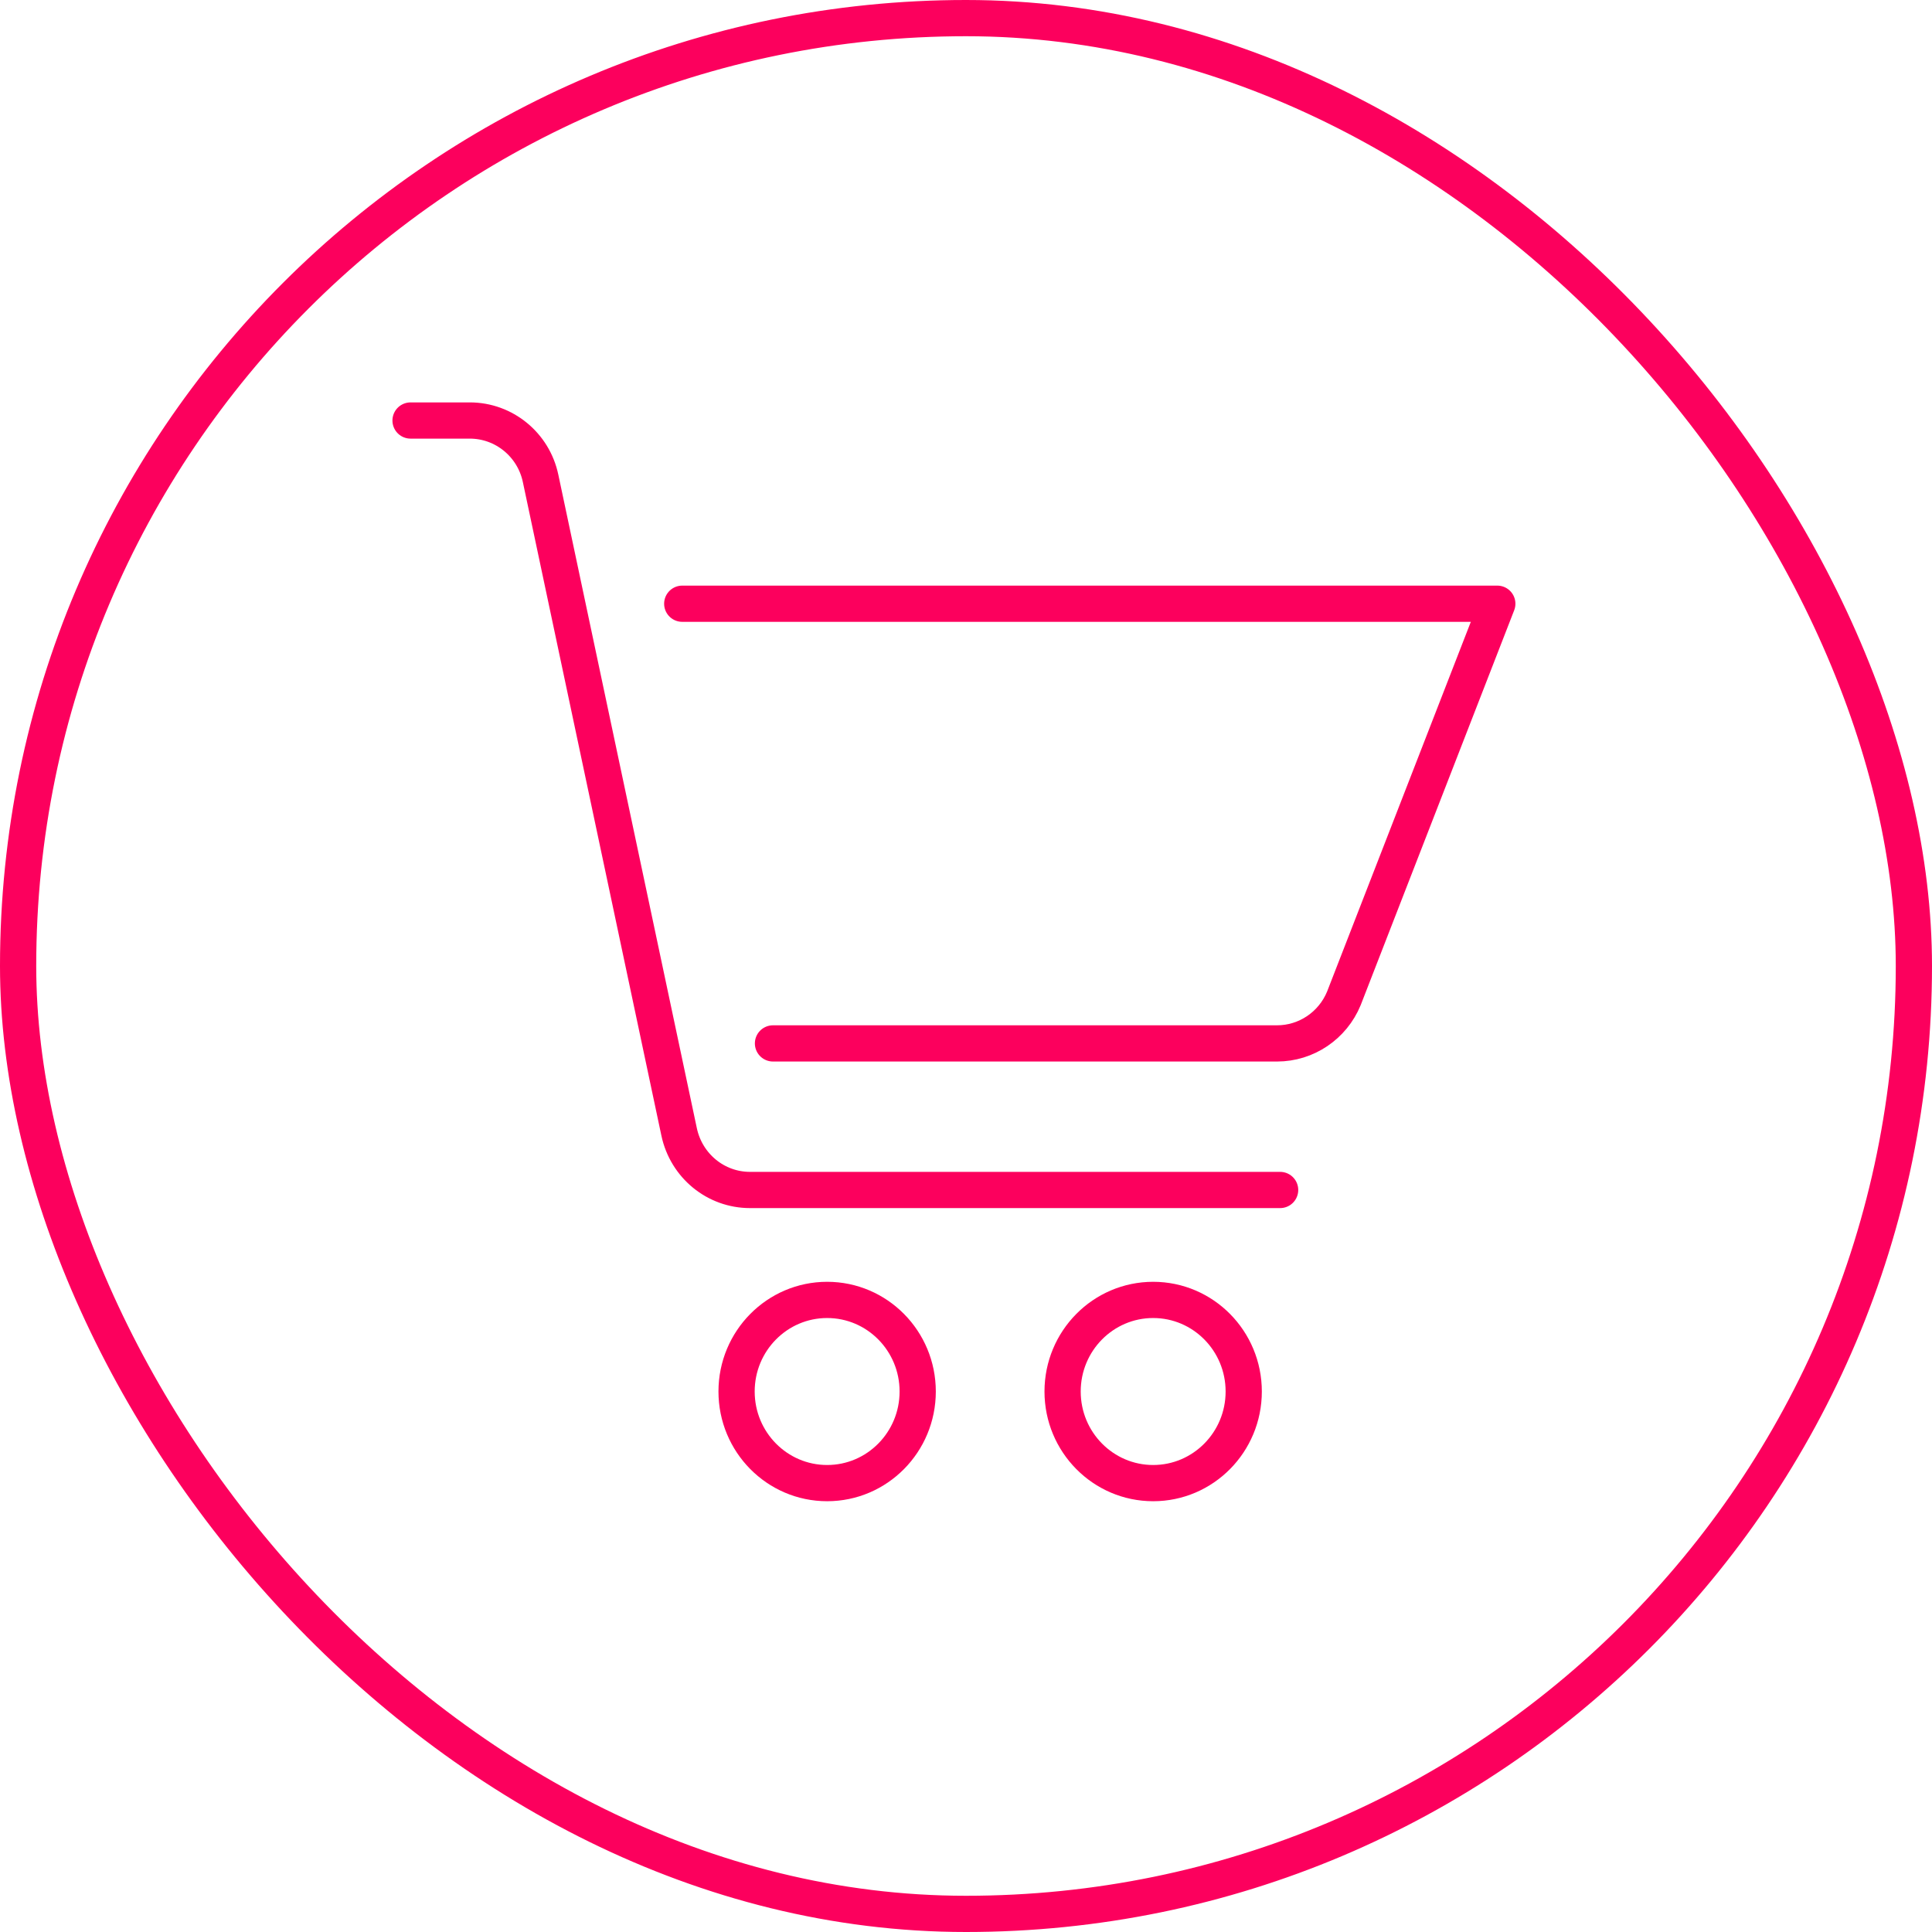
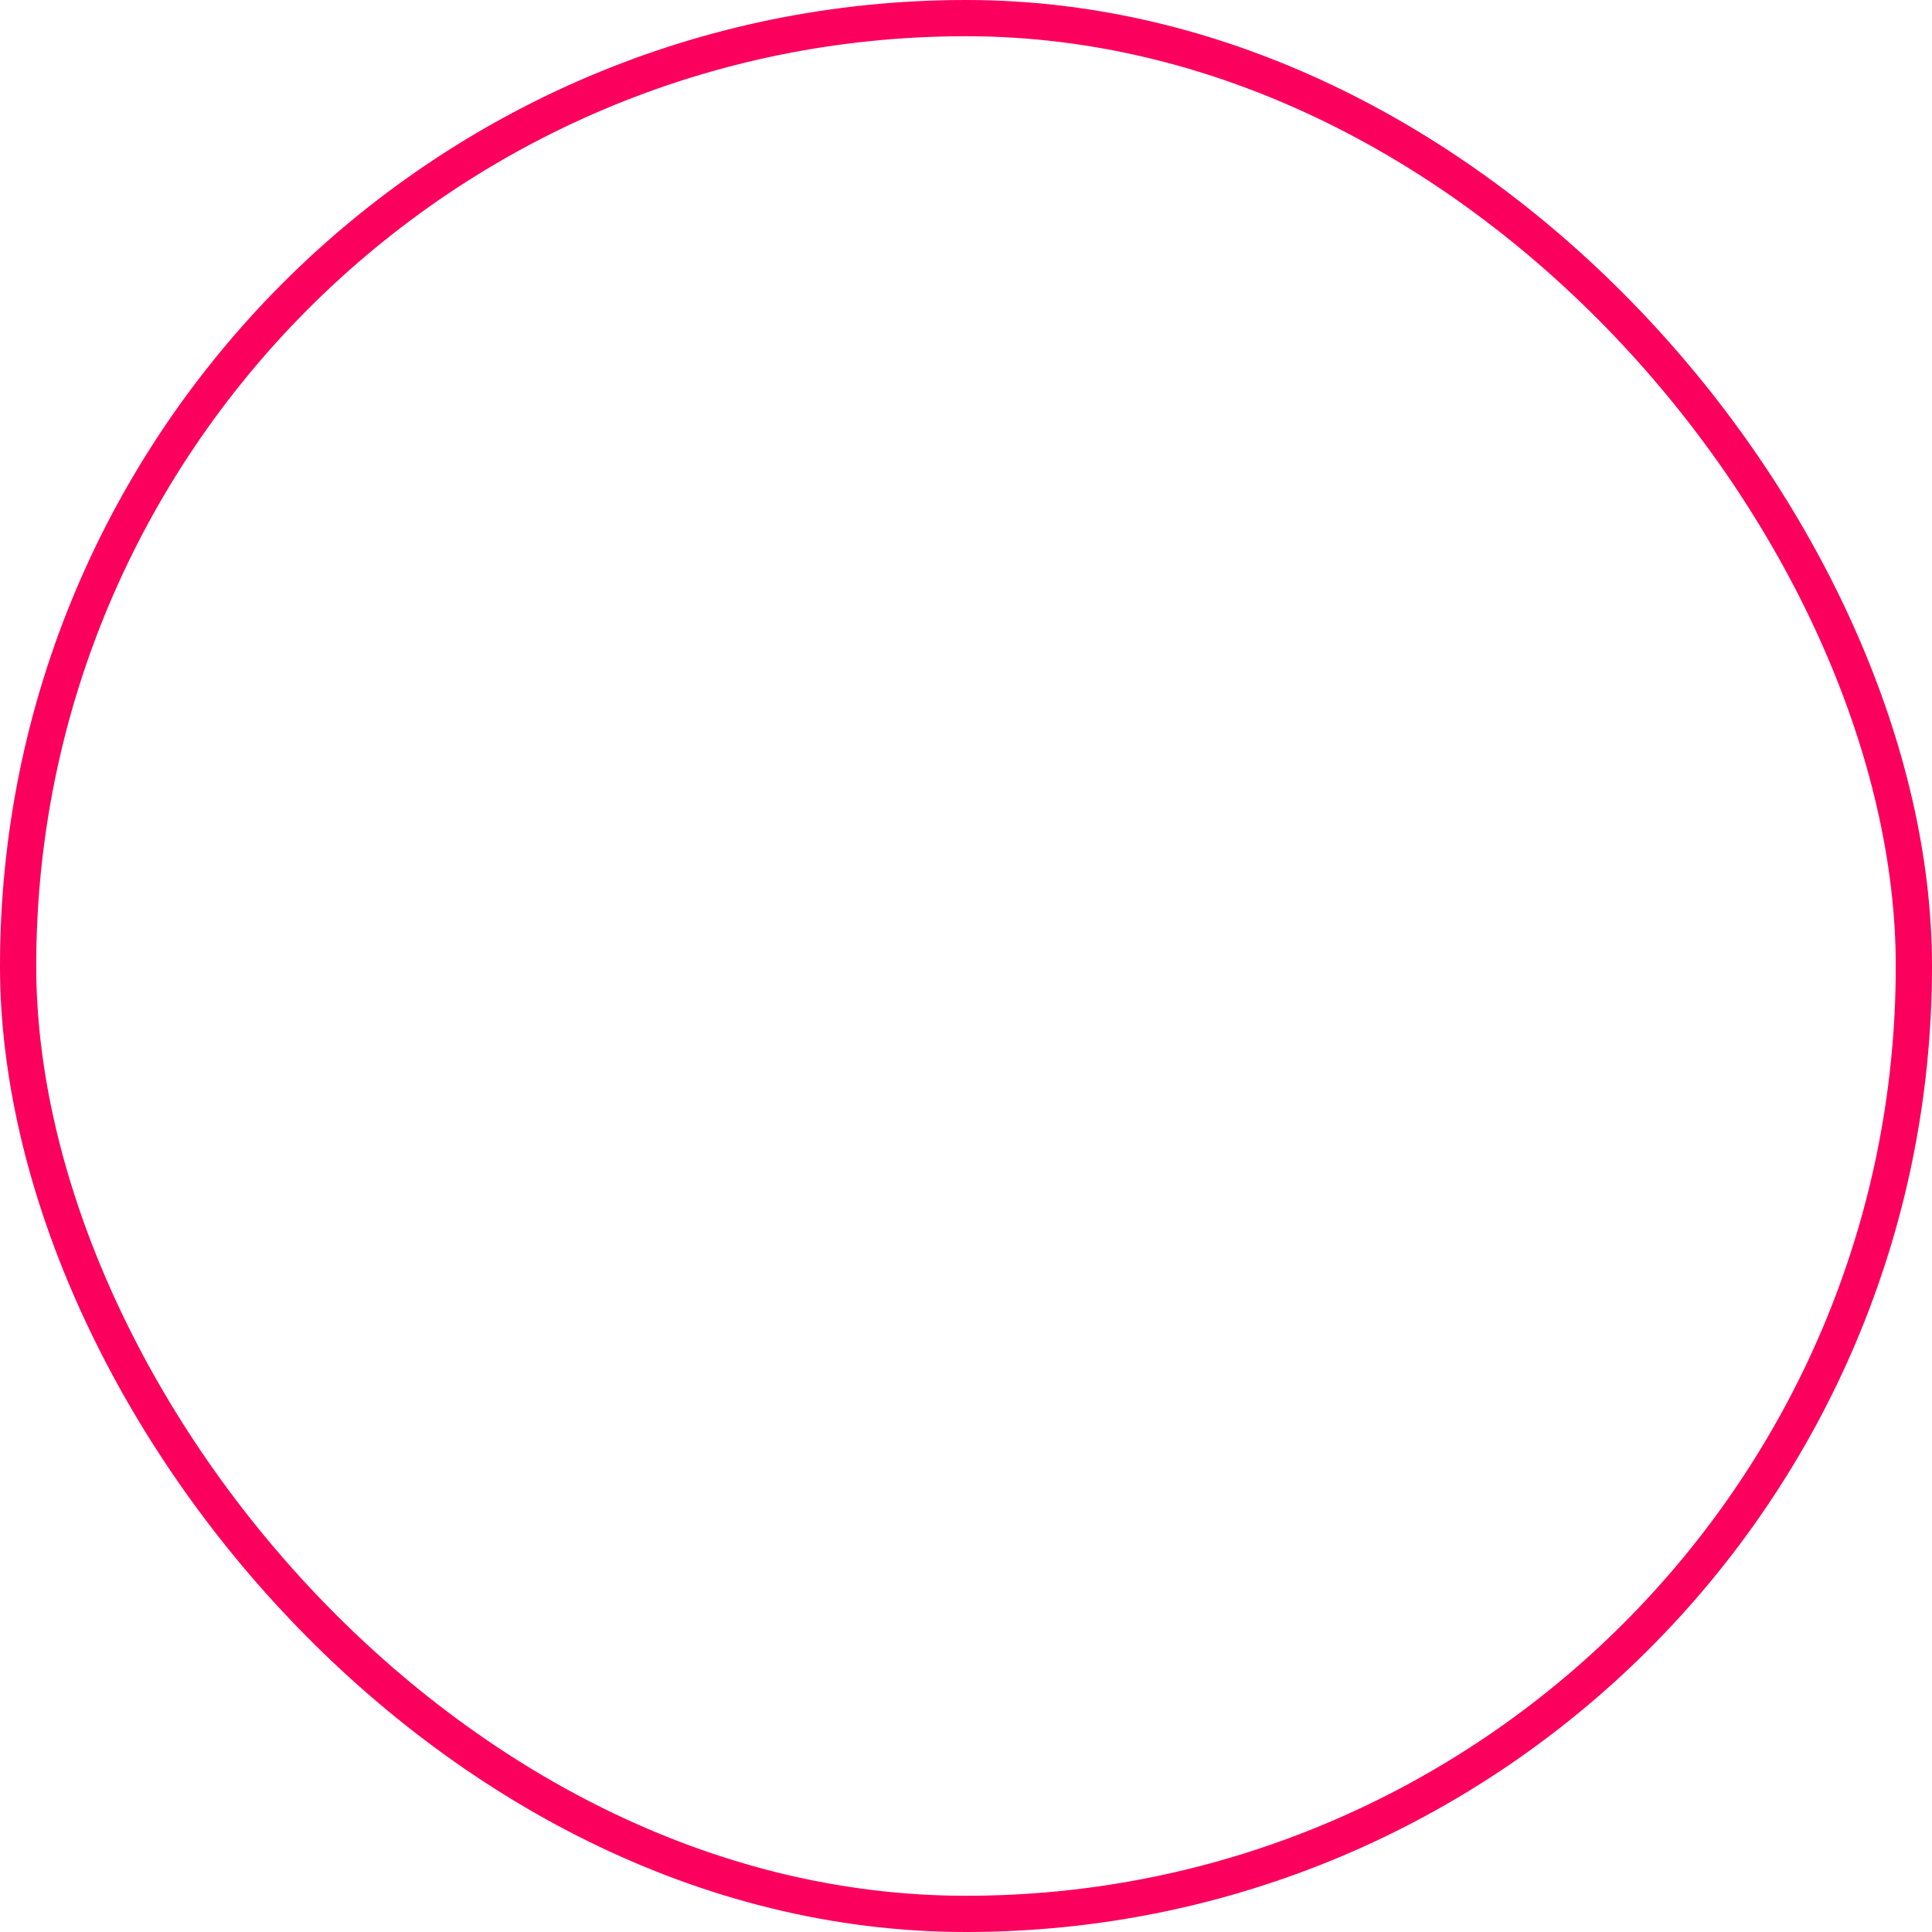
<svg xmlns="http://www.w3.org/2000/svg" width="160" height="160" viewBox="0 0 160 160" fill="none">
  <rect x="1.5" y="1.5" width="157" height="157" rx="78.5" stroke="#FC005D" stroke-width="3" />
-   <path d="M56.5 49.998H124L111.295 82.679C110.365 84.94 108.175 86.411 105.76 86.411H64.015M34 34.825H38.905C41.74 34.825 44.185 36.828 44.77 39.62L56.245 93.755C56.845 96.547 59.275 98.549 62.11 98.549H106.015M76 115.239C76 119.429 72.642 122.825 68.5 122.825C64.358 122.825 61 119.429 61 115.239C61 111.049 64.358 107.653 68.5 107.653C72.642 107.653 76 111.049 76 115.239ZM103 115.239C103 119.429 99.642 122.825 95.5 122.825C91.358 122.825 88 119.429 88 115.239C88 111.049 91.358 107.653 95.5 107.653C99.642 107.653 103 111.049 103 115.239Z" stroke="#FC005D" stroke-width="3" stroke-linecap="round" stroke-linejoin="round" />
</svg>